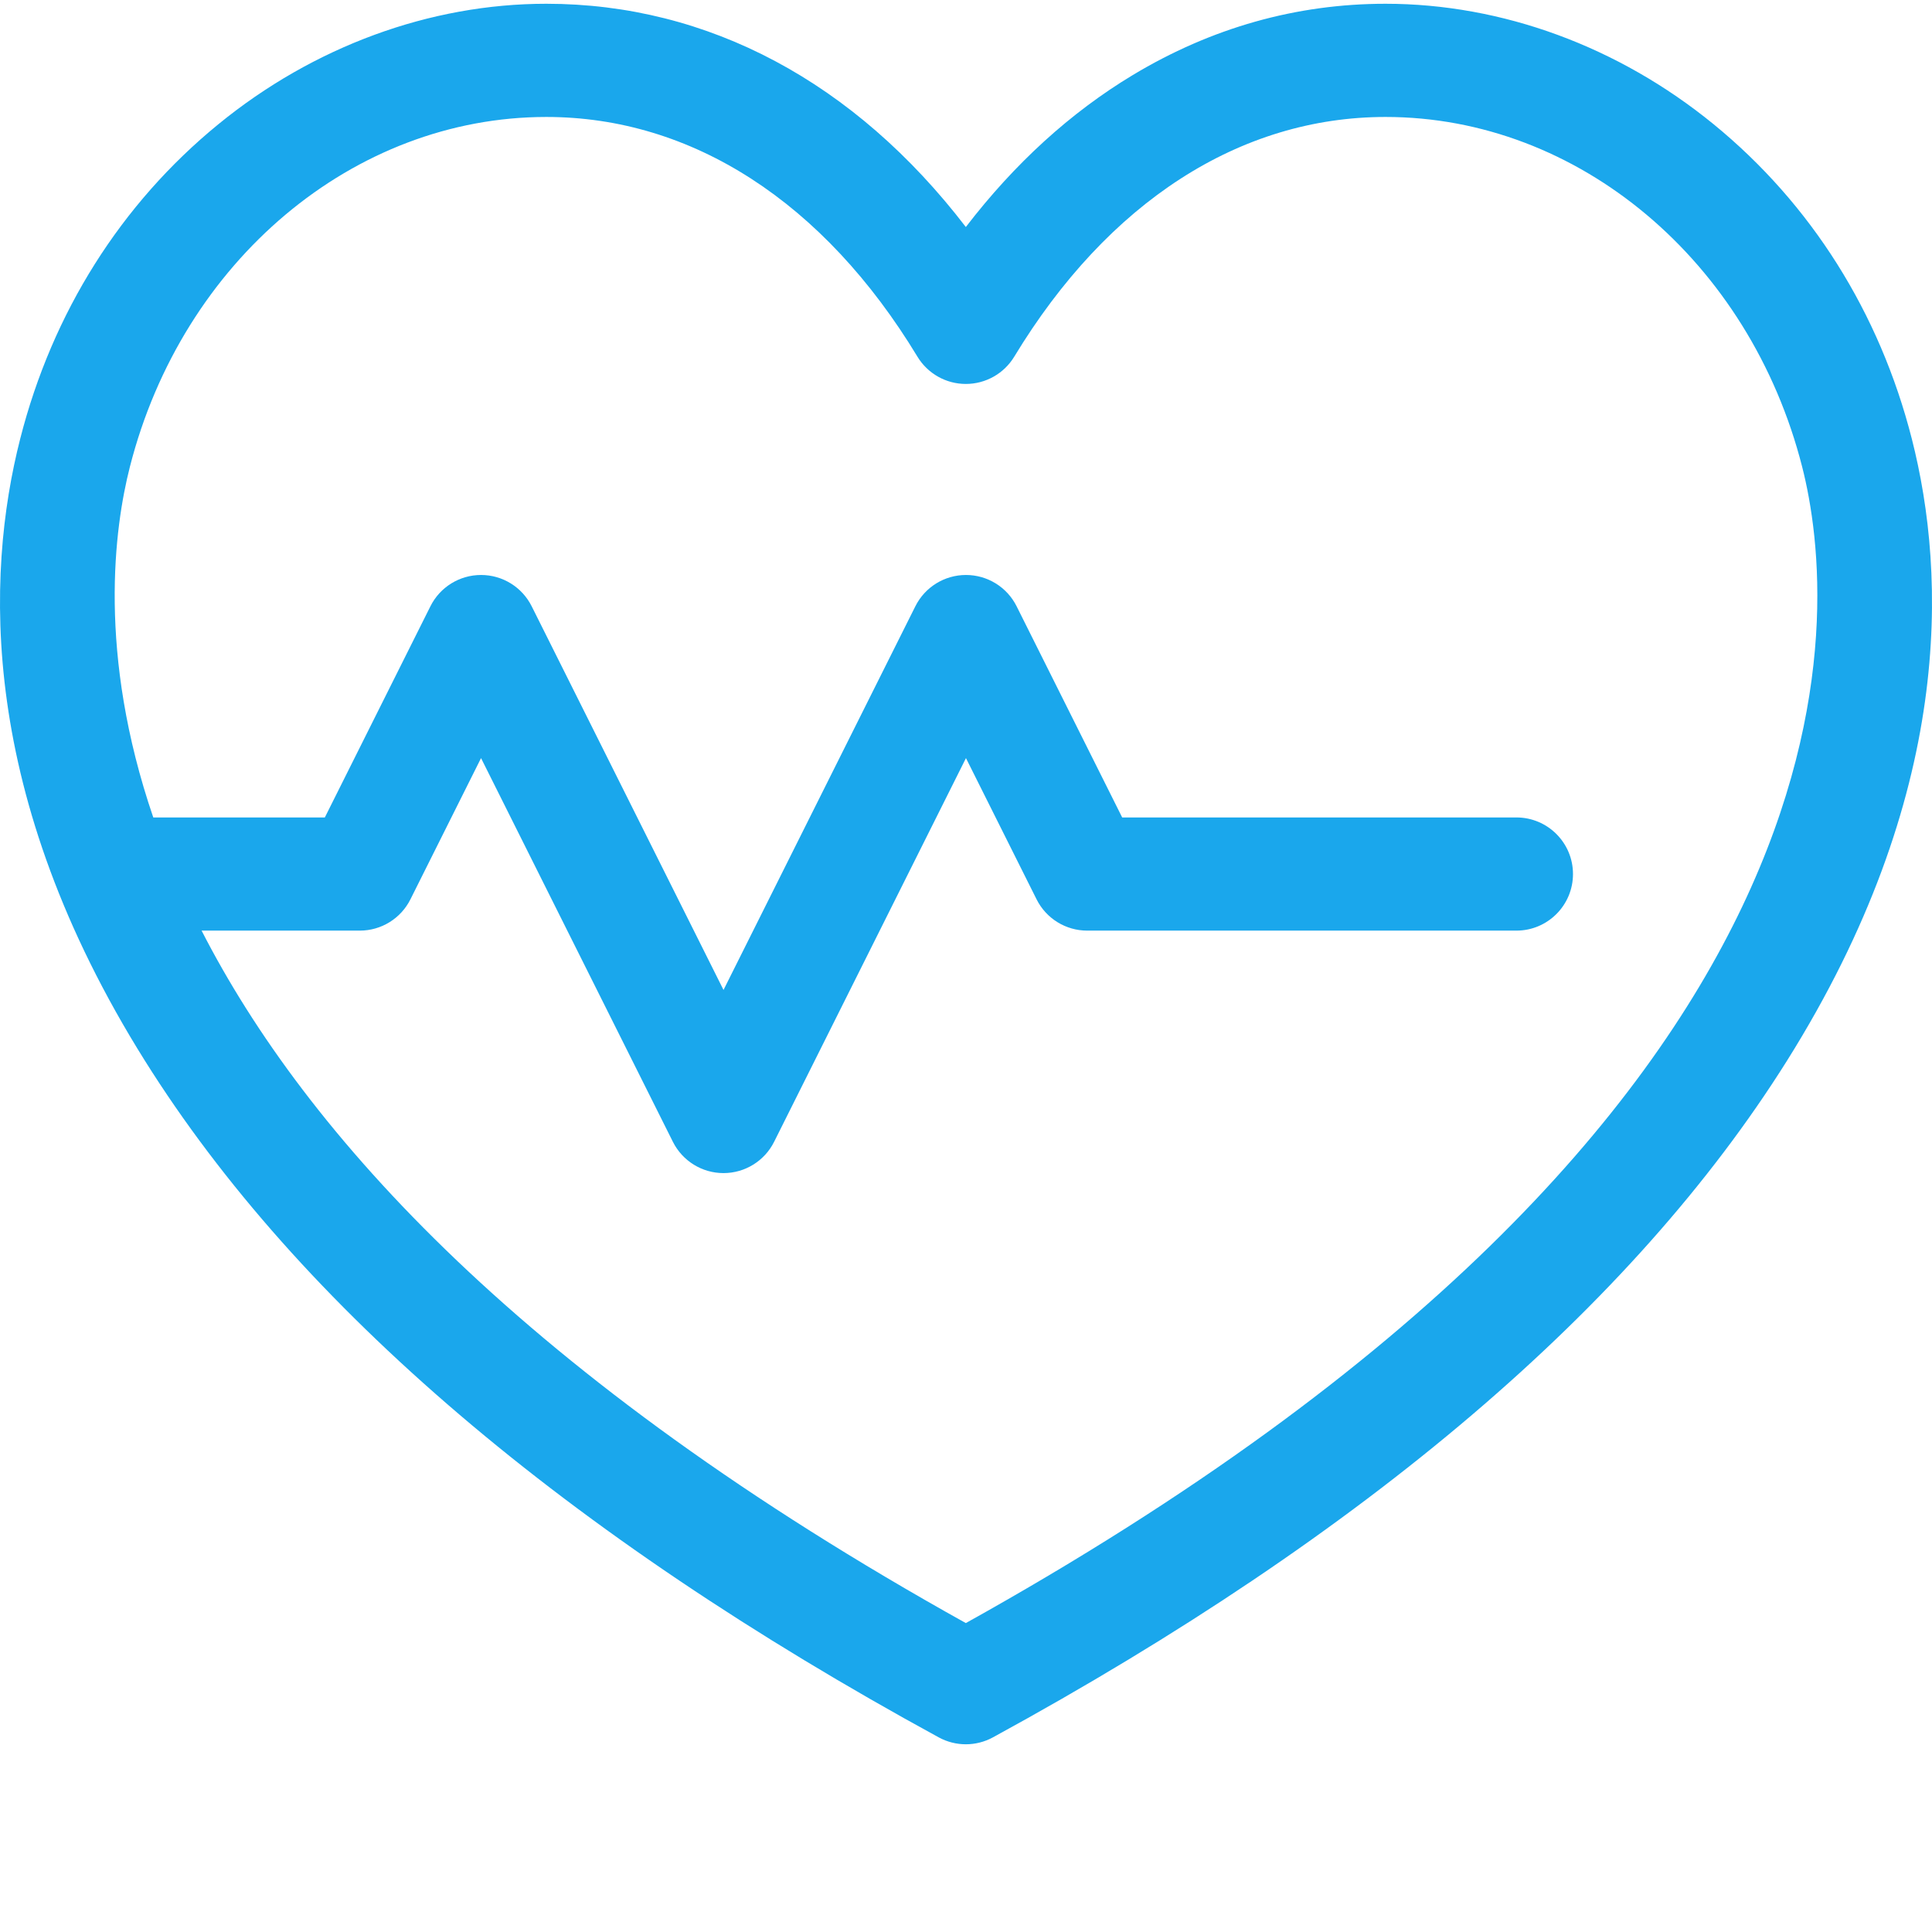
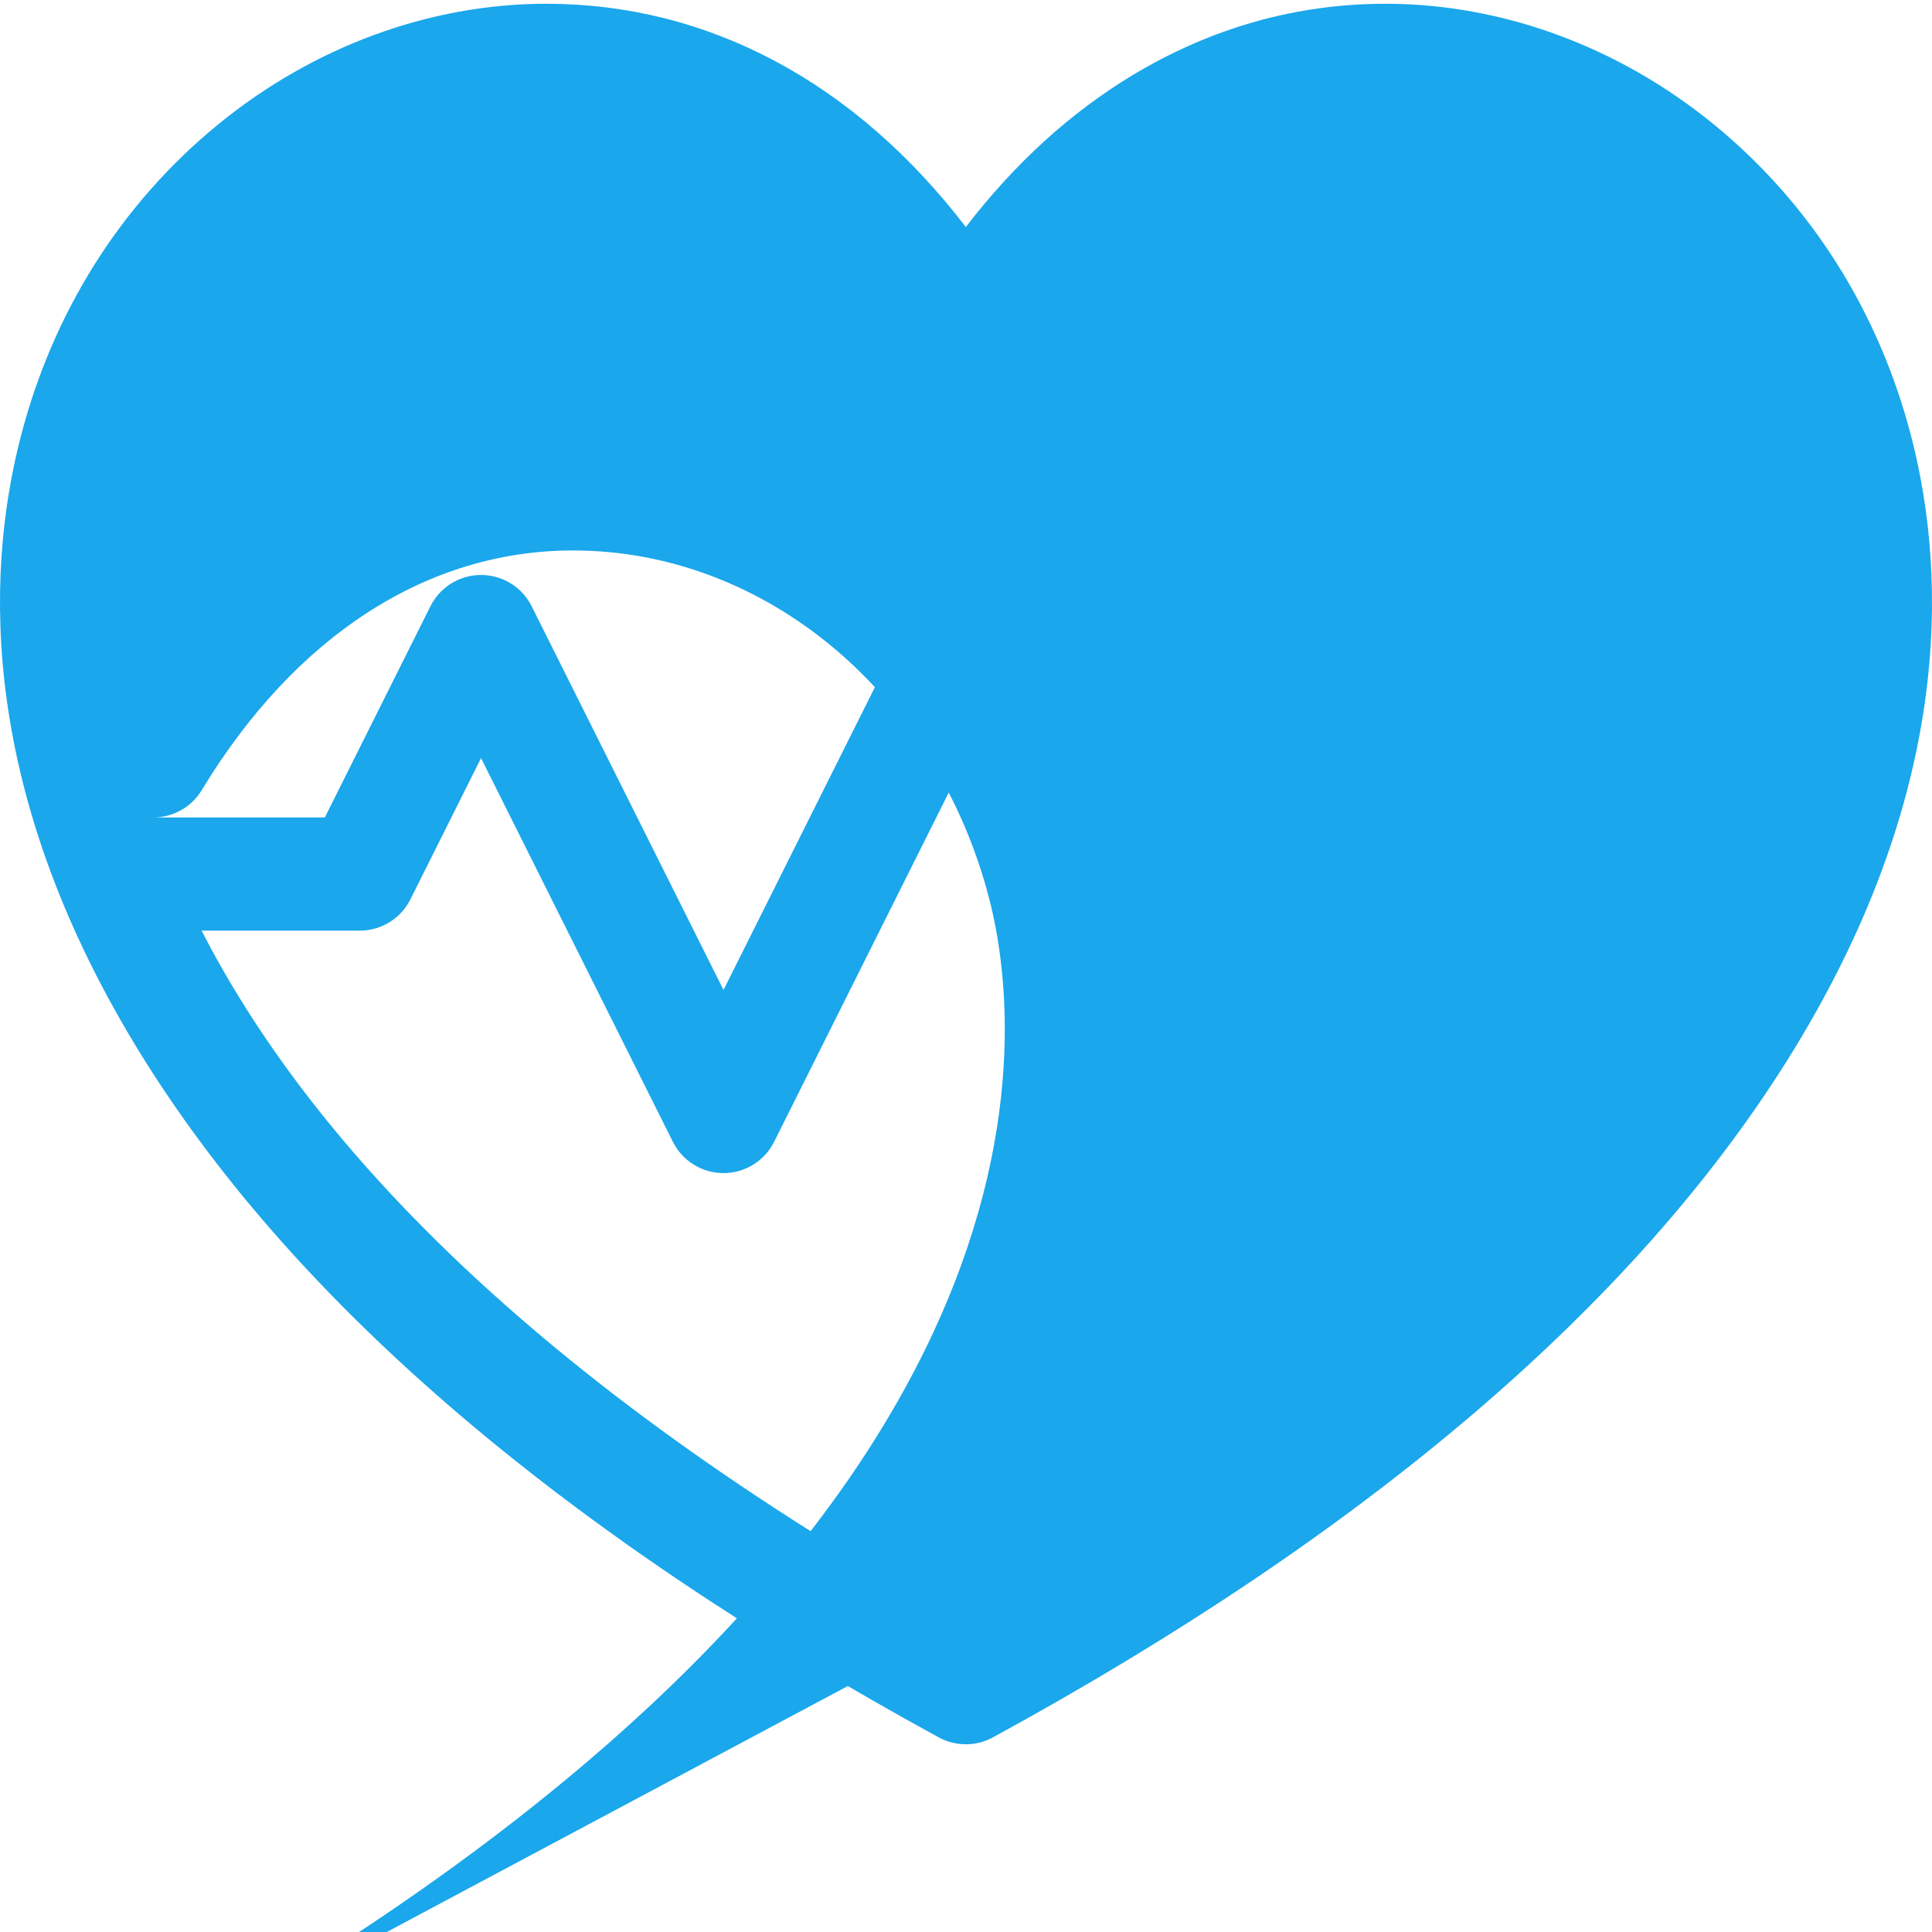
<svg xmlns="http://www.w3.org/2000/svg" version="1.1" width="512" height="512" x="0" y="0" viewBox="0 0 512 511" style="enable-background:new 0 0 512 512" xml:space="preserve" class="">
  <g>
-     <path d="m506.648 115.785c-8.527-33.441-26.703-62.277-52.562-83.391-25.191-20.566-56.055-31.895-86.895-31.895-23.645 0-46.203 6.367-67.043 18.922-16.457 9.918-31.258 23.406-44.191 40.242-29.41-38.332-68.238-59.164-111.184-59.164-30.832 0-61.68 11.328-86.867 31.895-25.852 21.113-44.023 49.949-52.551 83.387-9.27 36.363-11.066 94.477 33.047 164.824 40.832 65.113 111.609 125.445 210.371 179.316 2.238 1.219 4.707 1.832 7.18 1.832s4.941-.609 7.18-1.832c98.789-53.875 169.59-114.207 210.438-179.316 44.133-70.348 42.348-128.457 33.078-164.82zm-250.695 313.848c-117.066-65.152-174.996-129.77-202.527-183.508h41.926c5.684 0 10.875-3.211 13.414-8.289l18.715-37.43 50.84 101.684c2.539 5.082 7.734 8.293 13.414 8.293s10.875-3.211 13.414-8.293l50.84-101.684 18.715 37.43c2.543 5.082 7.734 8.289 13.414 8.289h113.742c8.281 0 14.996-6.715 14.996-14.996s-6.715-14.996-14.996-14.996h-104.473l-27.98-55.969c-2.543-5.082-7.734-8.289-13.418-8.289-5.68 0-10.871 3.207-13.41 8.289l-50.844 101.684-50.84-101.684c-2.543-5.082-7.734-8.289-13.414-8.289-5.684 0-10.875 3.207-13.414 8.289l-27.984 55.969h-45.465c-14.863-43.457-10.305-76.828-6.195-92.938 13.918-54.578 59.293-92.699 110.352-92.699 38.617 0 73.547 22.562 98.352 63.523 2.715 4.488 7.578 7.23 12.824 7.23h.004c5.242 0 10.109-2.738 12.828-7.227 24.824-40.965 59.773-63.527 98.41-63.527 51.078 0 96.473 38.121 110.391 92.699 9.652 37.859 21.809 170.984-221.629 306.438zm0 0" fill="#1aa7ec" data-original="#000000" />
+     <path d="m506.648 115.785c-8.527-33.441-26.703-62.277-52.562-83.391-25.191-20.566-56.055-31.895-86.895-31.895-23.645 0-46.203 6.367-67.043 18.922-16.457 9.918-31.258 23.406-44.191 40.242-29.41-38.332-68.238-59.164-111.184-59.164-30.832 0-61.68 11.328-86.867 31.895-25.852 21.113-44.023 49.949-52.551 83.387-9.27 36.363-11.066 94.477 33.047 164.824 40.832 65.113 111.609 125.445 210.371 179.316 2.238 1.219 4.707 1.832 7.18 1.832s4.941-.609 7.18-1.832c98.789-53.875 169.59-114.207 210.438-179.316 44.133-70.348 42.348-128.457 33.078-164.82zm-250.695 313.848c-117.066-65.152-174.996-129.77-202.527-183.508h41.926c5.684 0 10.875-3.211 13.414-8.289l18.715-37.43 50.84 101.684c2.539 5.082 7.734 8.293 13.414 8.293s10.875-3.211 13.414-8.293l50.84-101.684 18.715 37.43c2.543 5.082 7.734 8.289 13.414 8.289h113.742c8.281 0 14.996-6.715 14.996-14.996s-6.715-14.996-14.996-14.996h-104.473l-27.98-55.969c-2.543-5.082-7.734-8.289-13.418-8.289-5.68 0-10.871 3.207-13.41 8.289l-50.844 101.684-50.84-101.684c-2.543-5.082-7.734-8.289-13.414-8.289-5.684 0-10.875 3.207-13.414 8.289l-27.984 55.969h-45.465h.004c5.242 0 10.109-2.738 12.828-7.227 24.824-40.965 59.773-63.527 98.41-63.527 51.078 0 96.473 38.121 110.391 92.699 9.652 37.859 21.809 170.984-221.629 306.438zm0 0" fill="#1aa7ec" data-original="#000000" />
  </g>
</svg>